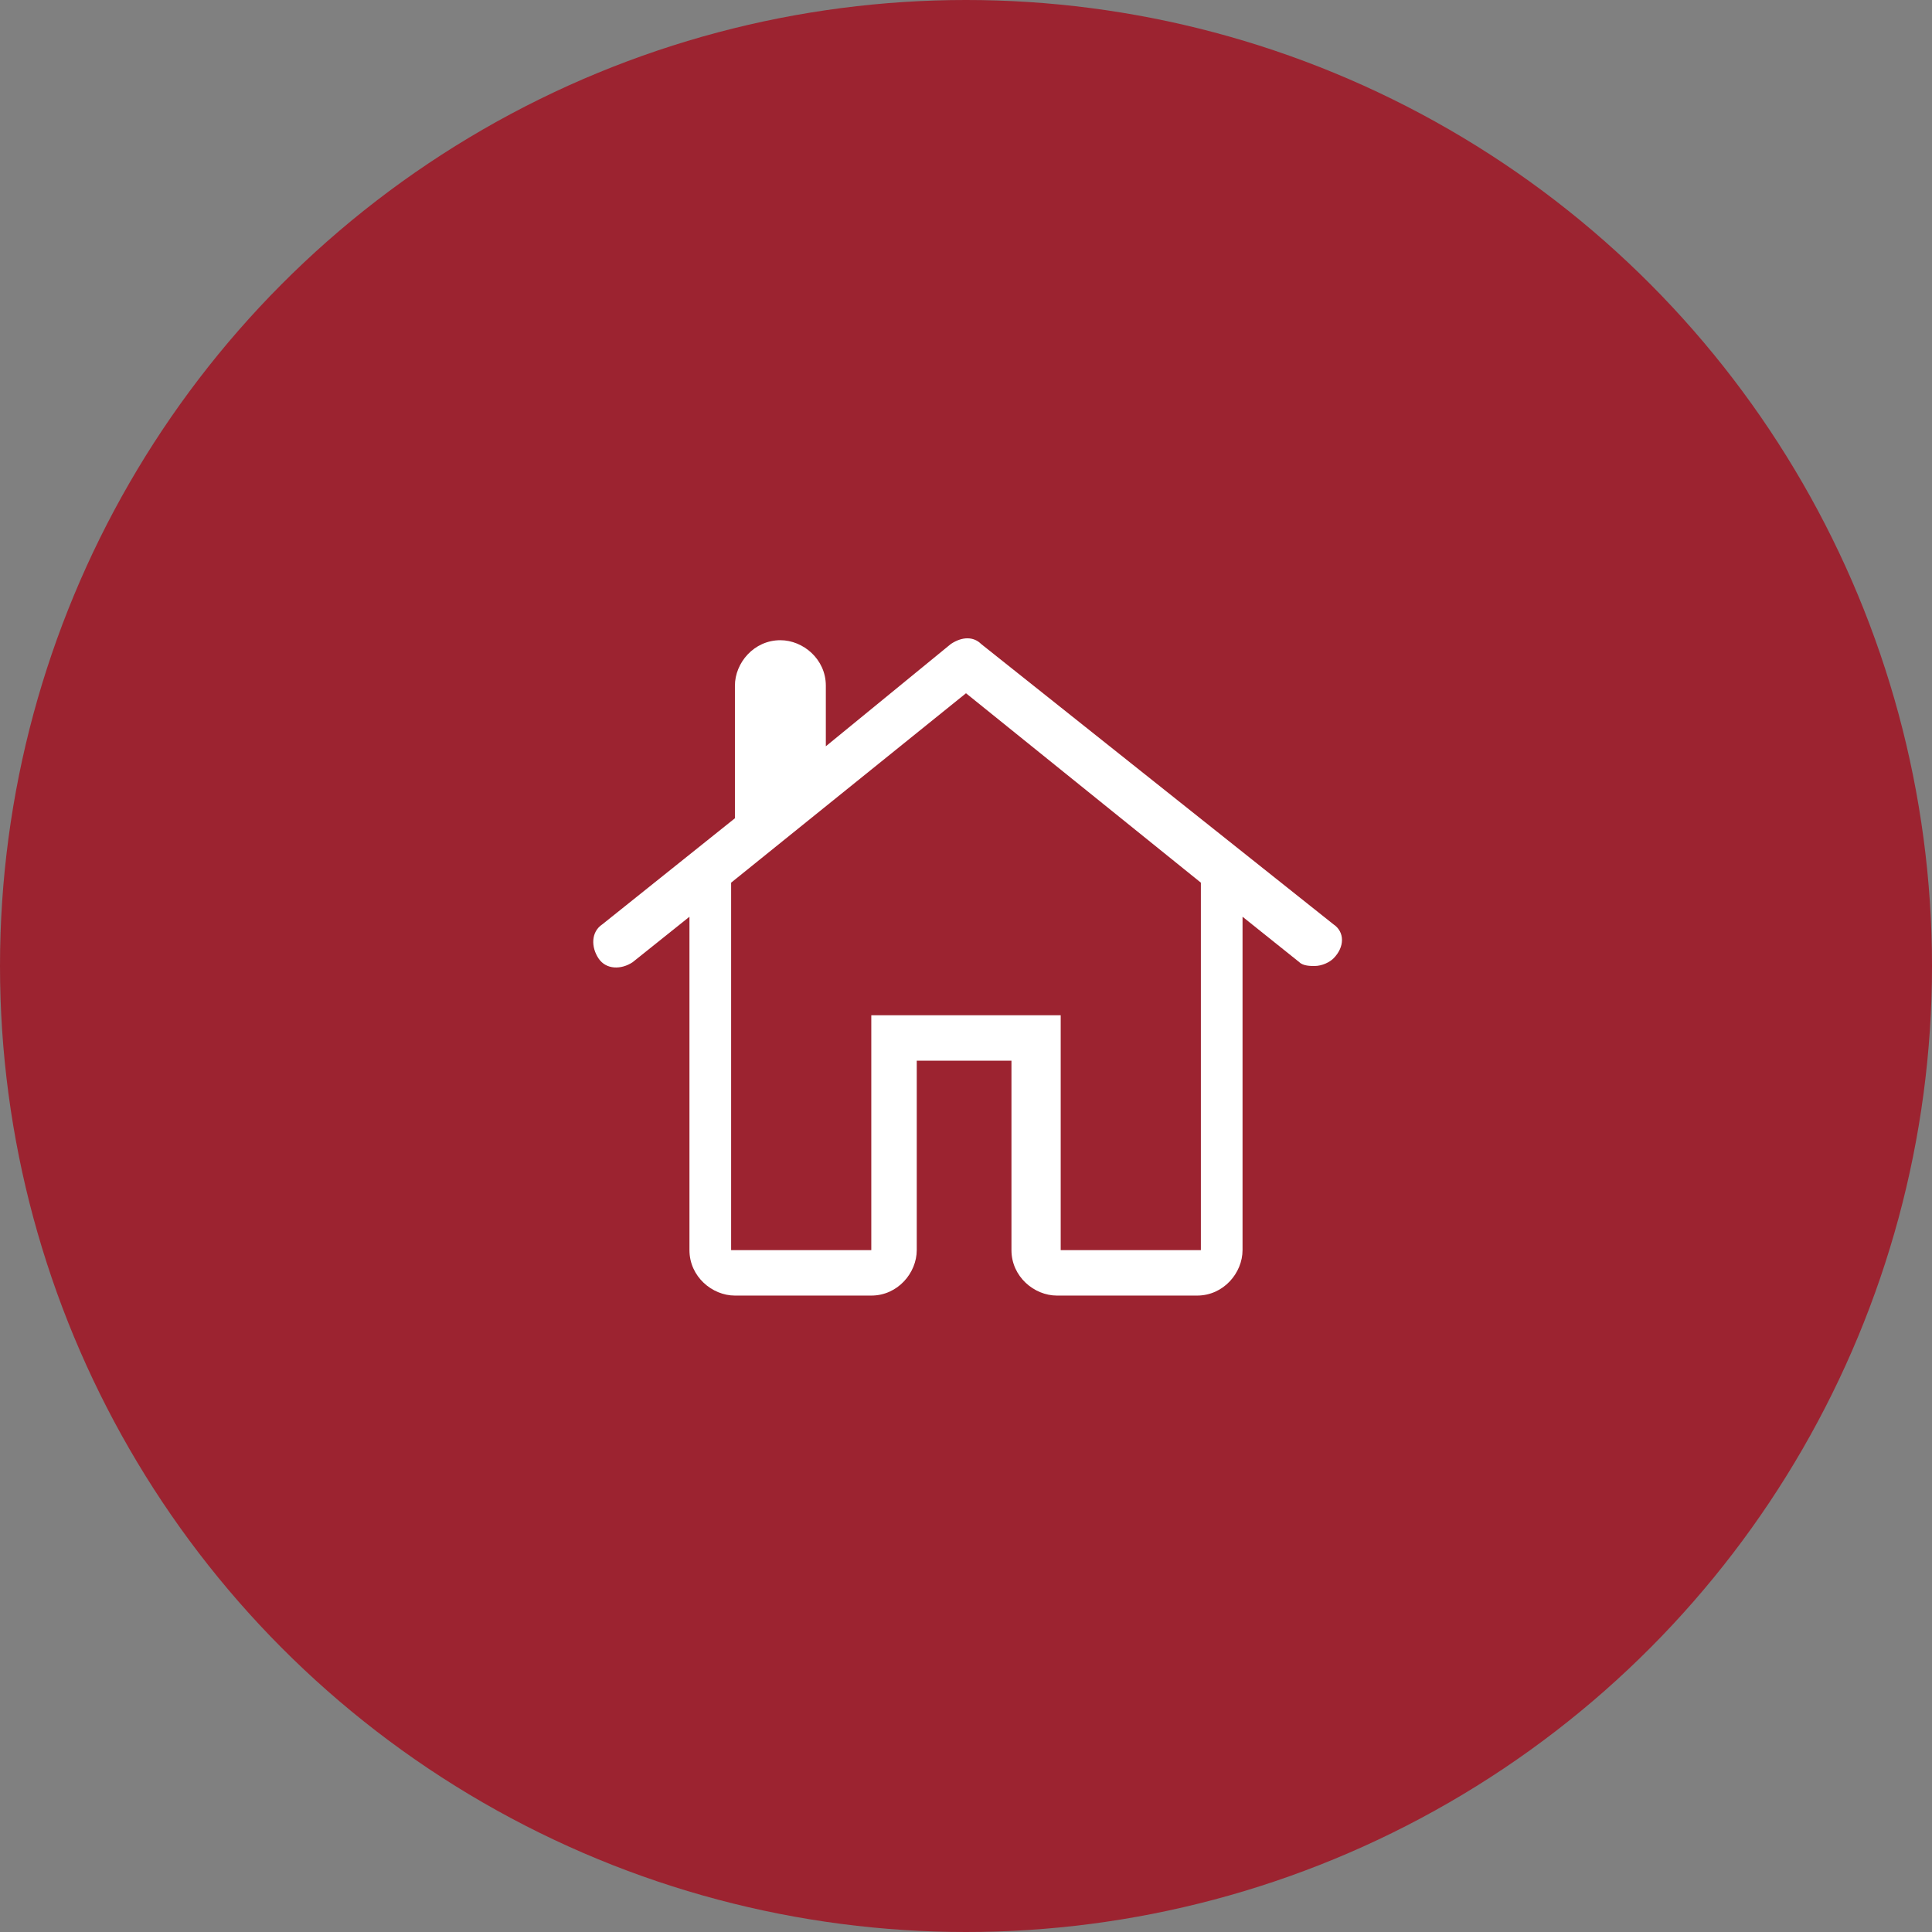
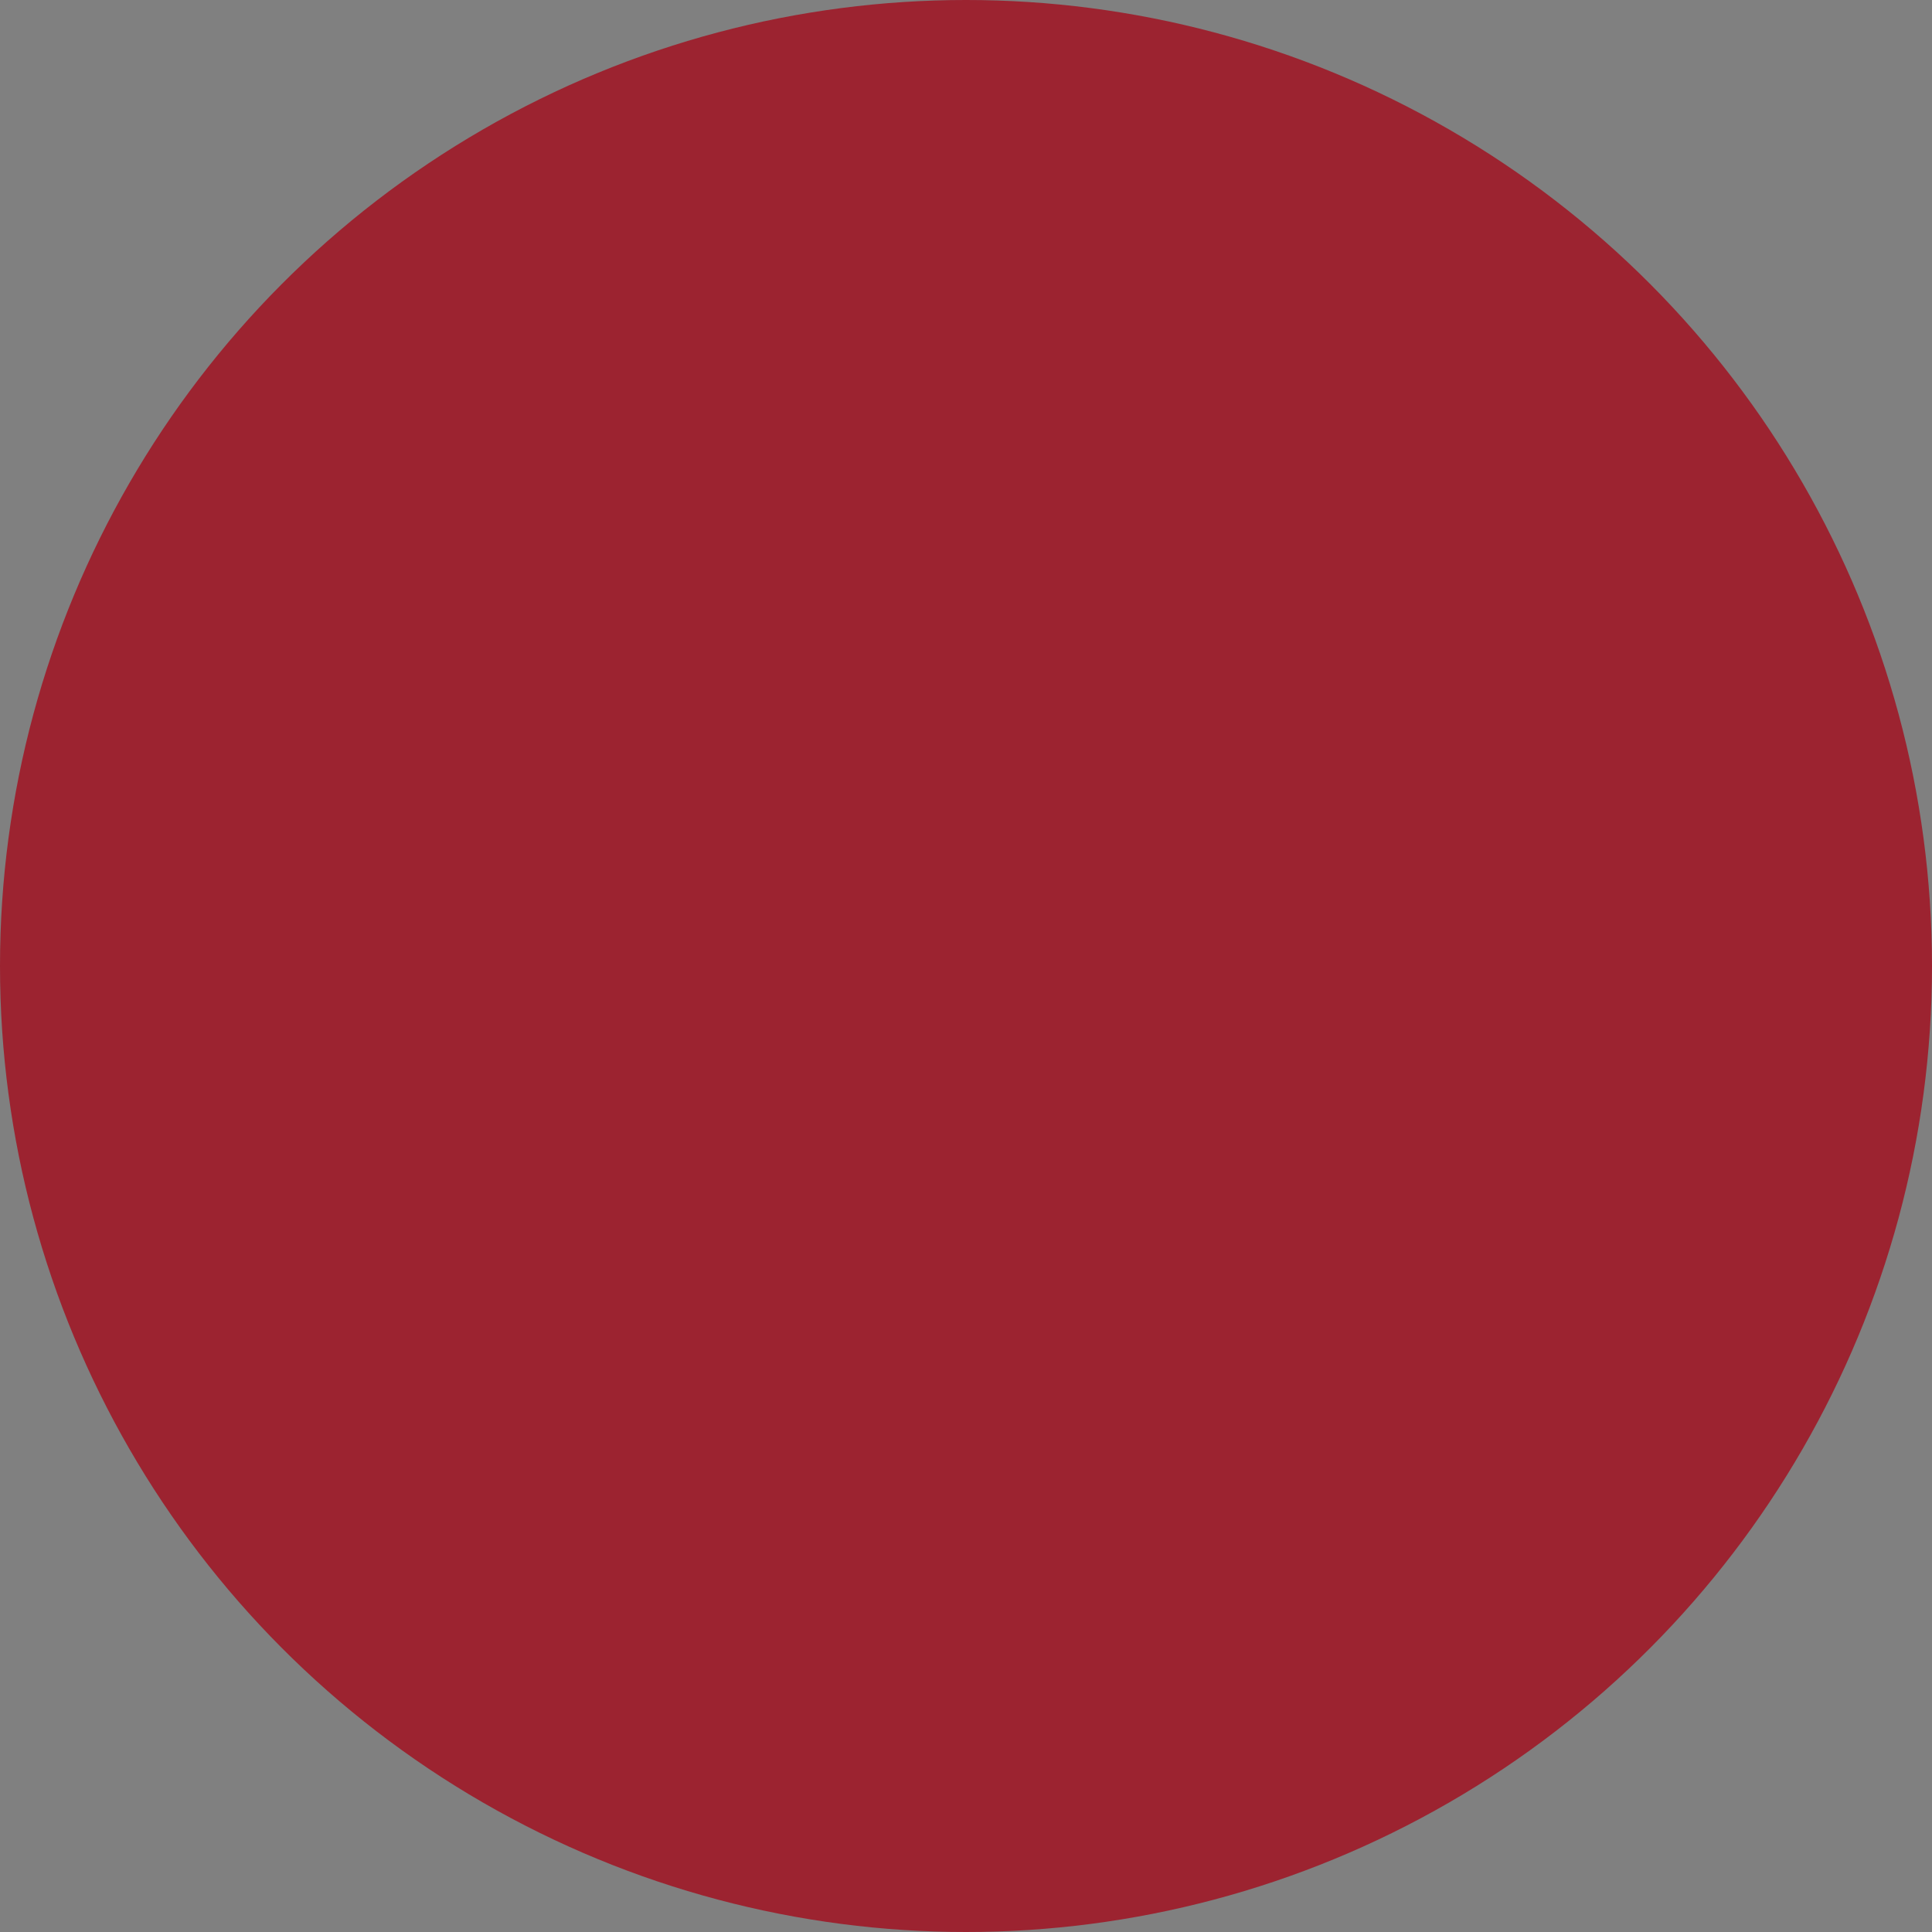
<svg xmlns="http://www.w3.org/2000/svg" id="レイヤー_1" style="enable-background:new 0 0 51 51" xml:space="preserve" viewBox="0 0 51 51" version="1.1" y="0px" x="0px">
  <rect x="0" y="0" width="51" height="51" fill="#808080" stroke="none" />
  <style type="text/css">
	.st0{fill:#9C2330;}
	.st1{fill:#FFFFFF;}
</style>
  <circle cy="25.5" cx="25.5" r="25.5" class="st0" />
-   <path class="st1" d="m35.2 24.4l-9.3-7.4c-0.2-0.2-0.5-0.2-0.8 0l-3.3 2.7v-1.6c0-0.7-0.6-1.2-1.2-1.2-0.7 0-1.2 0.6-1.2 1.2v3.5l-3.5 2.8c-0.3 0.2-0.3 0.6-0.1 0.9s0.6 0.3 0.9 0.1l1.5-1.2v8.8c0 0.7 0.6 1.2 1.2 1.2h3.6c0.7 0 1.2-0.6 1.2-1.2v-5h2.5v5c0 0.7 0.6 1.2 1.2 1.2h3.7c0.7 0 1.2-0.6 1.2-1.2v-8.8l1.5 1.2c0.1 0.1 0.3 0.1 0.4 0.1 0.2 0 0.4-0.1 0.5-0.2 0.3-0.3 0.3-0.7 0-0.9zm-3.5 8.6h-3.7v-6.2h-5v6.2h-3.7v-9.7l6.2-5 6.2 5v9.7z" />
</svg>